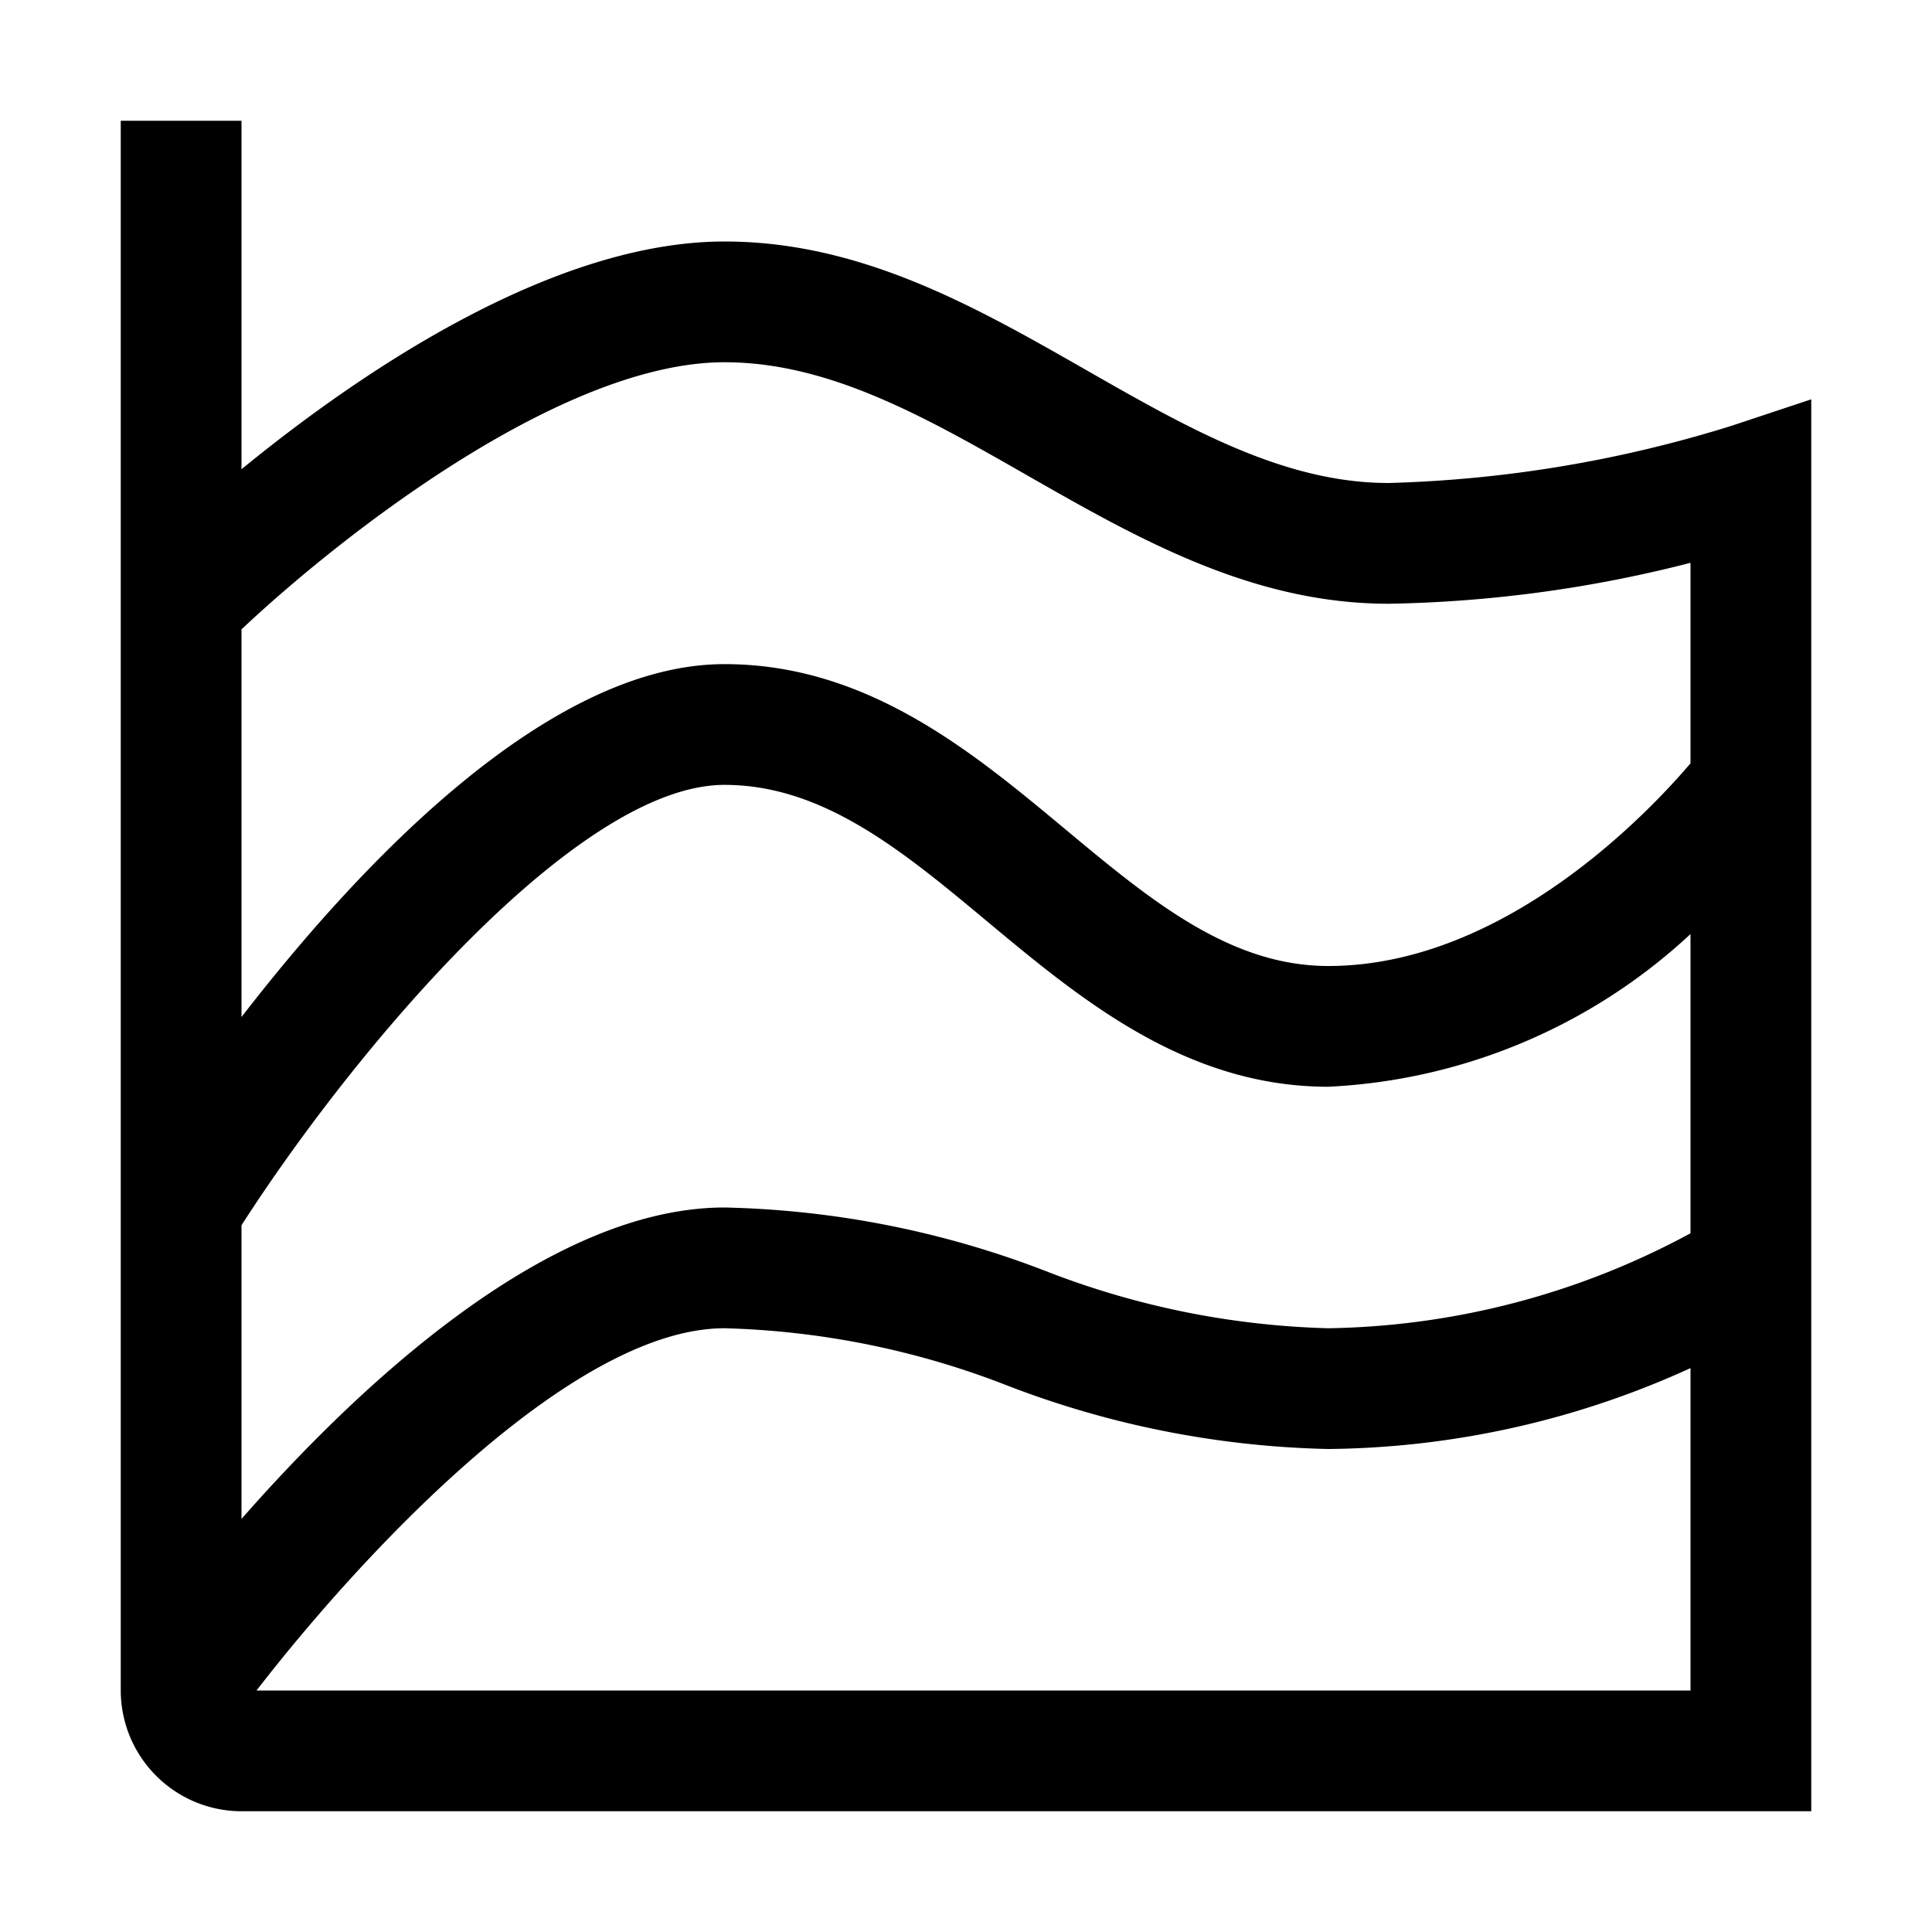
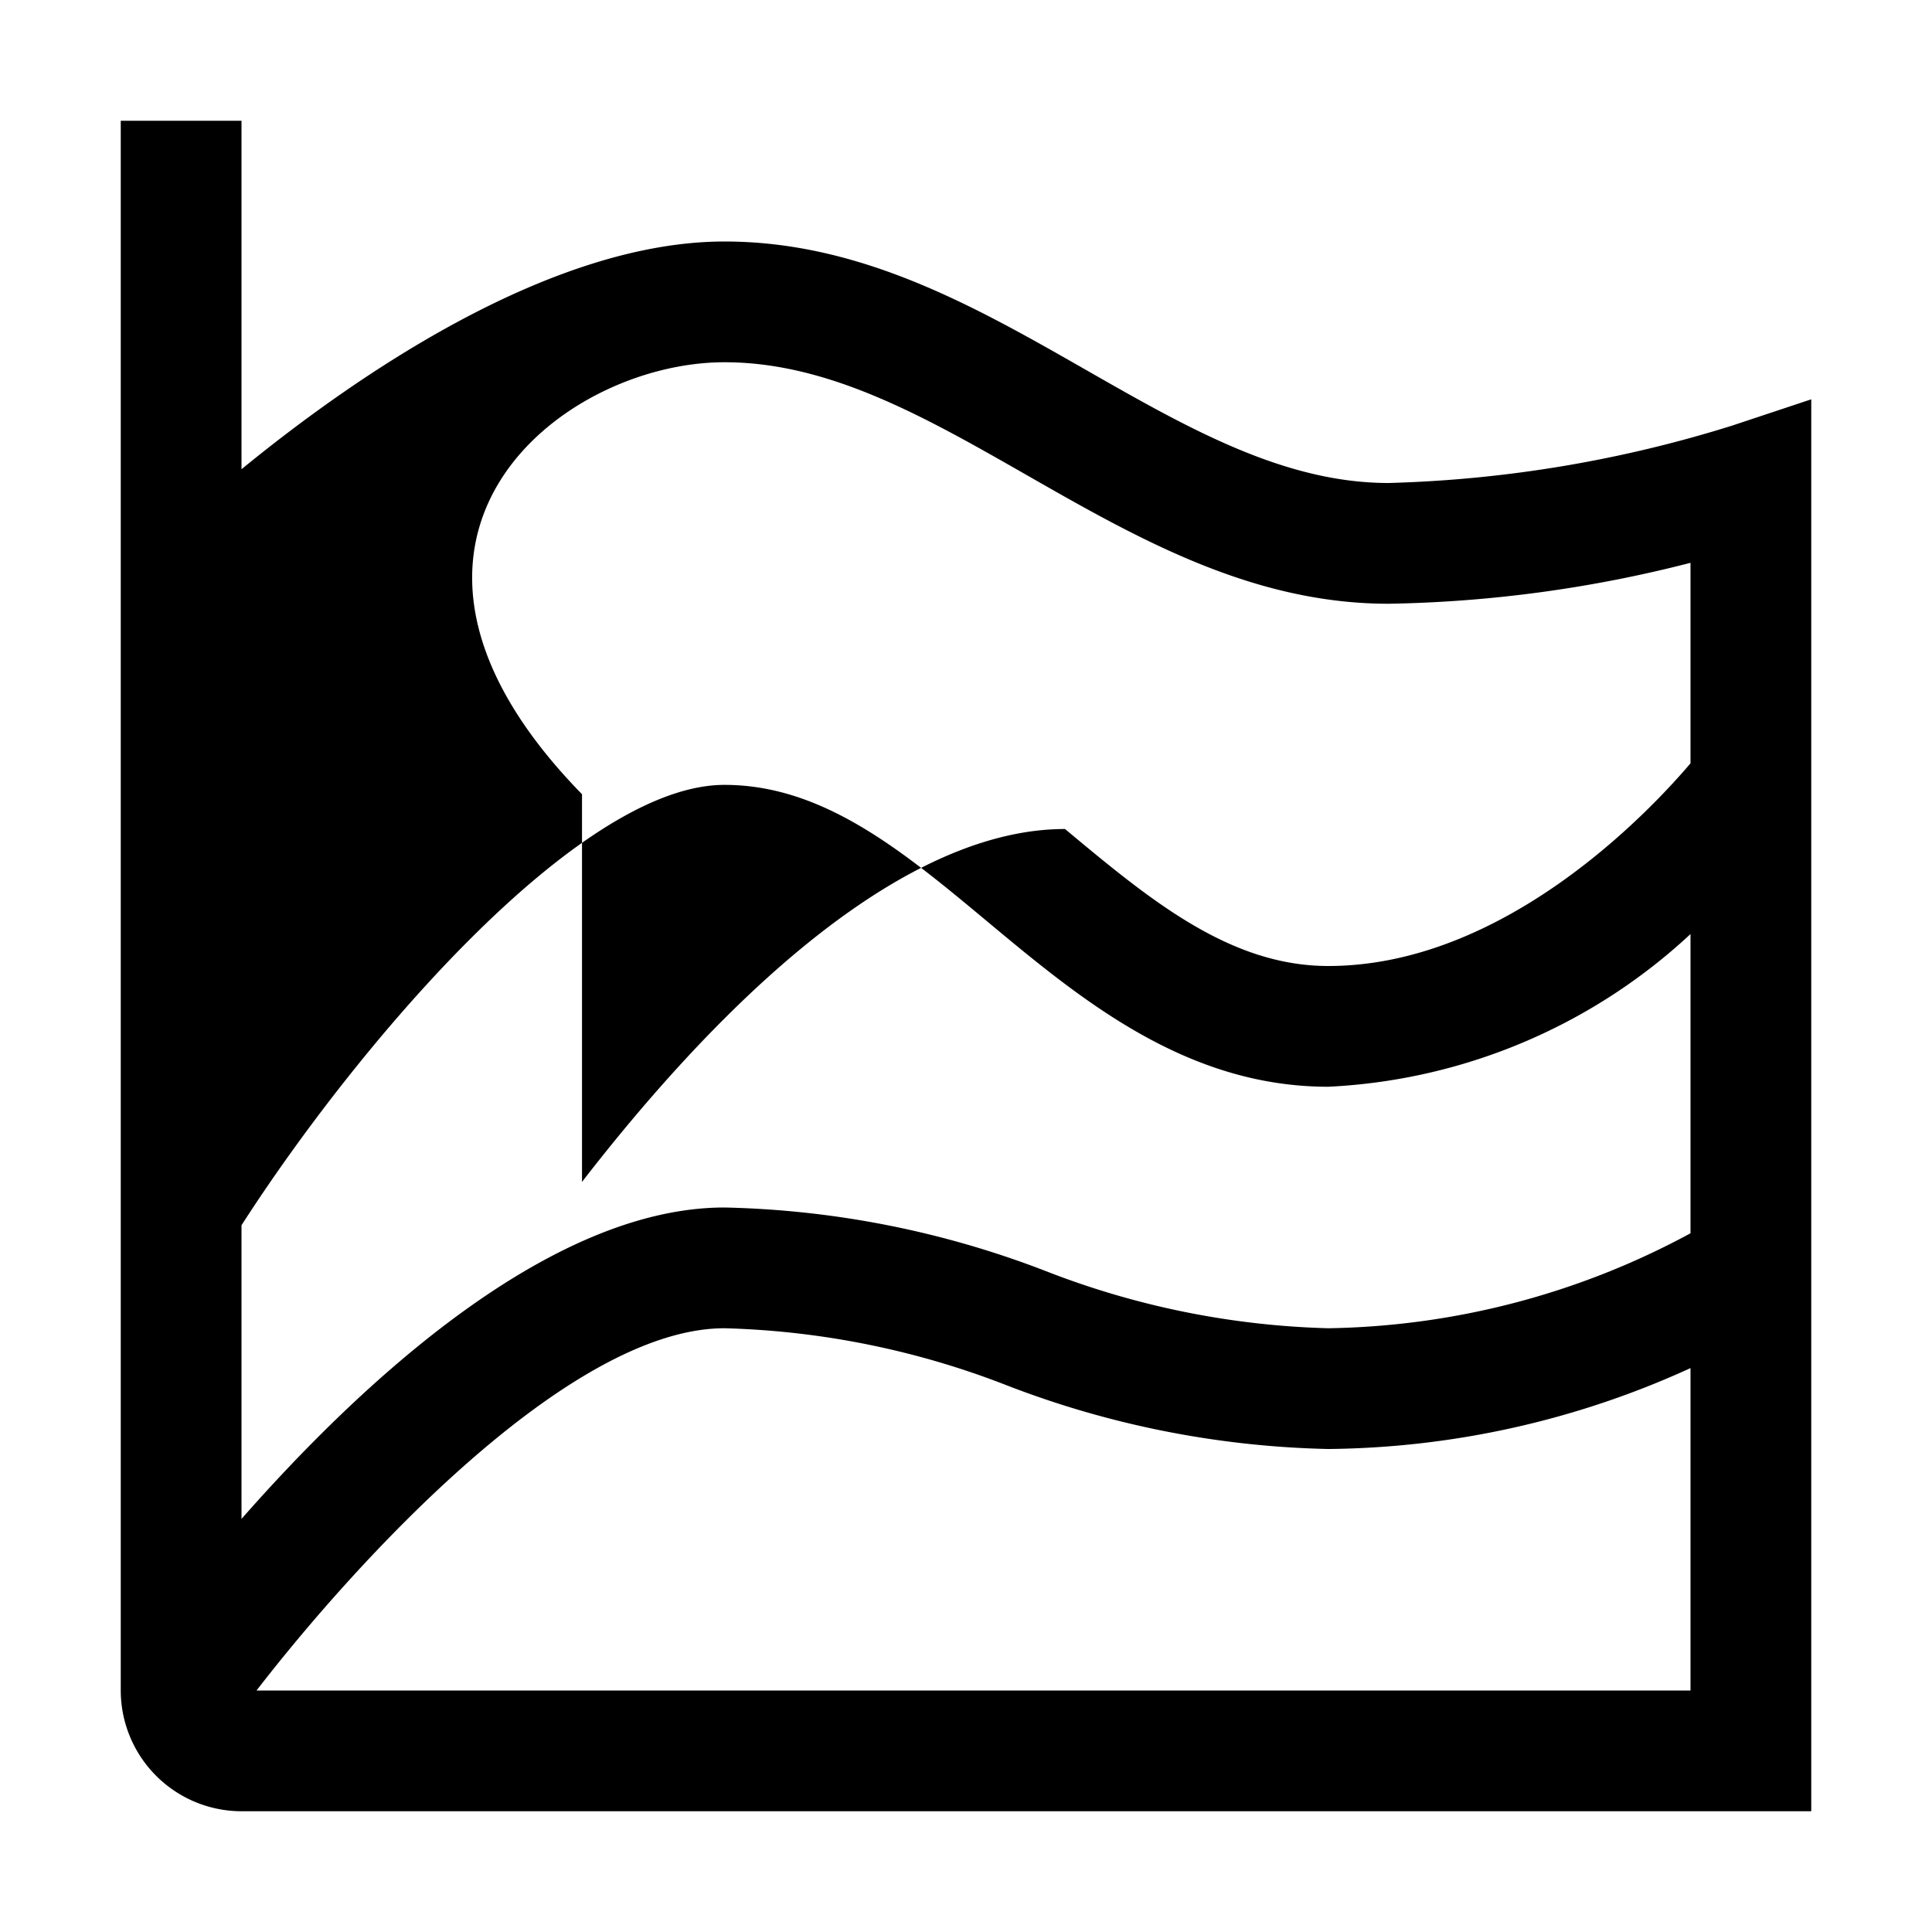
<svg xmlns="http://www.w3.org/2000/svg" width="800" height="800" viewBox="0 0 32 32">
-   <path fill="currentColor" d="m30 6.614l-1.315.437A20.922 20.922 0 0 1 23 8c-1.734 0-3.322-.907-5.004-1.868C16.162 5.084 14.266 4 12 4C9.123 4 5.915 6.206 4 7.772V2H2v26a2.003 2.003 0 0 0 2 2h26ZM4 20.294C5.874 17.376 9.56 13 12 13c1.638 0 2.96 1.102 4.36 2.269C17.897 16.549 19.638 18 22 18a9.469 9.469 0 0 0 6-2.529v4.956A13.003 13.003 0 0 1 22 22a13.862 13.862 0 0 1-4.684-.949A15.682 15.682 0 0 0 12 20c-2.927 0-6.068 2.959-8 5.158ZM12 6c1.734 0 3.323.907 5.004 1.868C18.838 8.916 20.734 10 23 10a21.432 21.432 0 0 0 5-.678v3.321c-.683.803-3.084 3.357-6 3.357c-1.638 0-2.96-1.102-4.36-2.269C16.103 12.451 14.362 11 12 11c-2.936 0-6.063 3.34-8 5.845v-6.421C5.546 8.966 9.259 6 12 6M4.249 28C5.862 25.909 9.41 22 12 22a13.862 13.862 0 0 1 4.684.949A15.682 15.682 0 0 0 22 24a14.736 14.736 0 0 0 6-1.34V28Z" />
+   <path fill="currentColor" d="m30 6.614l-1.315.437A20.922 20.922 0 0 1 23 8c-1.734 0-3.322-.907-5.004-1.868C16.162 5.084 14.266 4 12 4C9.123 4 5.915 6.206 4 7.772V2H2v26a2.003 2.003 0 0 0 2 2h26ZM4 20.294C5.874 17.376 9.56 13 12 13c1.638 0 2.96 1.102 4.36 2.269C17.897 16.549 19.638 18 22 18a9.469 9.469 0 0 0 6-2.529v4.956A13.003 13.003 0 0 1 22 22a13.862 13.862 0 0 1-4.684-.949A15.682 15.682 0 0 0 12 20c-2.927 0-6.068 2.959-8 5.158ZM12 6c1.734 0 3.323.907 5.004 1.868C18.838 8.916 20.734 10 23 10a21.432 21.432 0 0 0 5-.678v3.321c-.683.803-3.084 3.357-6 3.357c-1.638 0-2.96-1.102-4.36-2.269c-2.936 0-6.063 3.34-8 5.845v-6.421C5.546 8.966 9.259 6 12 6M4.249 28C5.862 25.909 9.41 22 12 22a13.862 13.862 0 0 1 4.684.949A15.682 15.682 0 0 0 22 24a14.736 14.736 0 0 0 6-1.34V28Z" />
</svg>